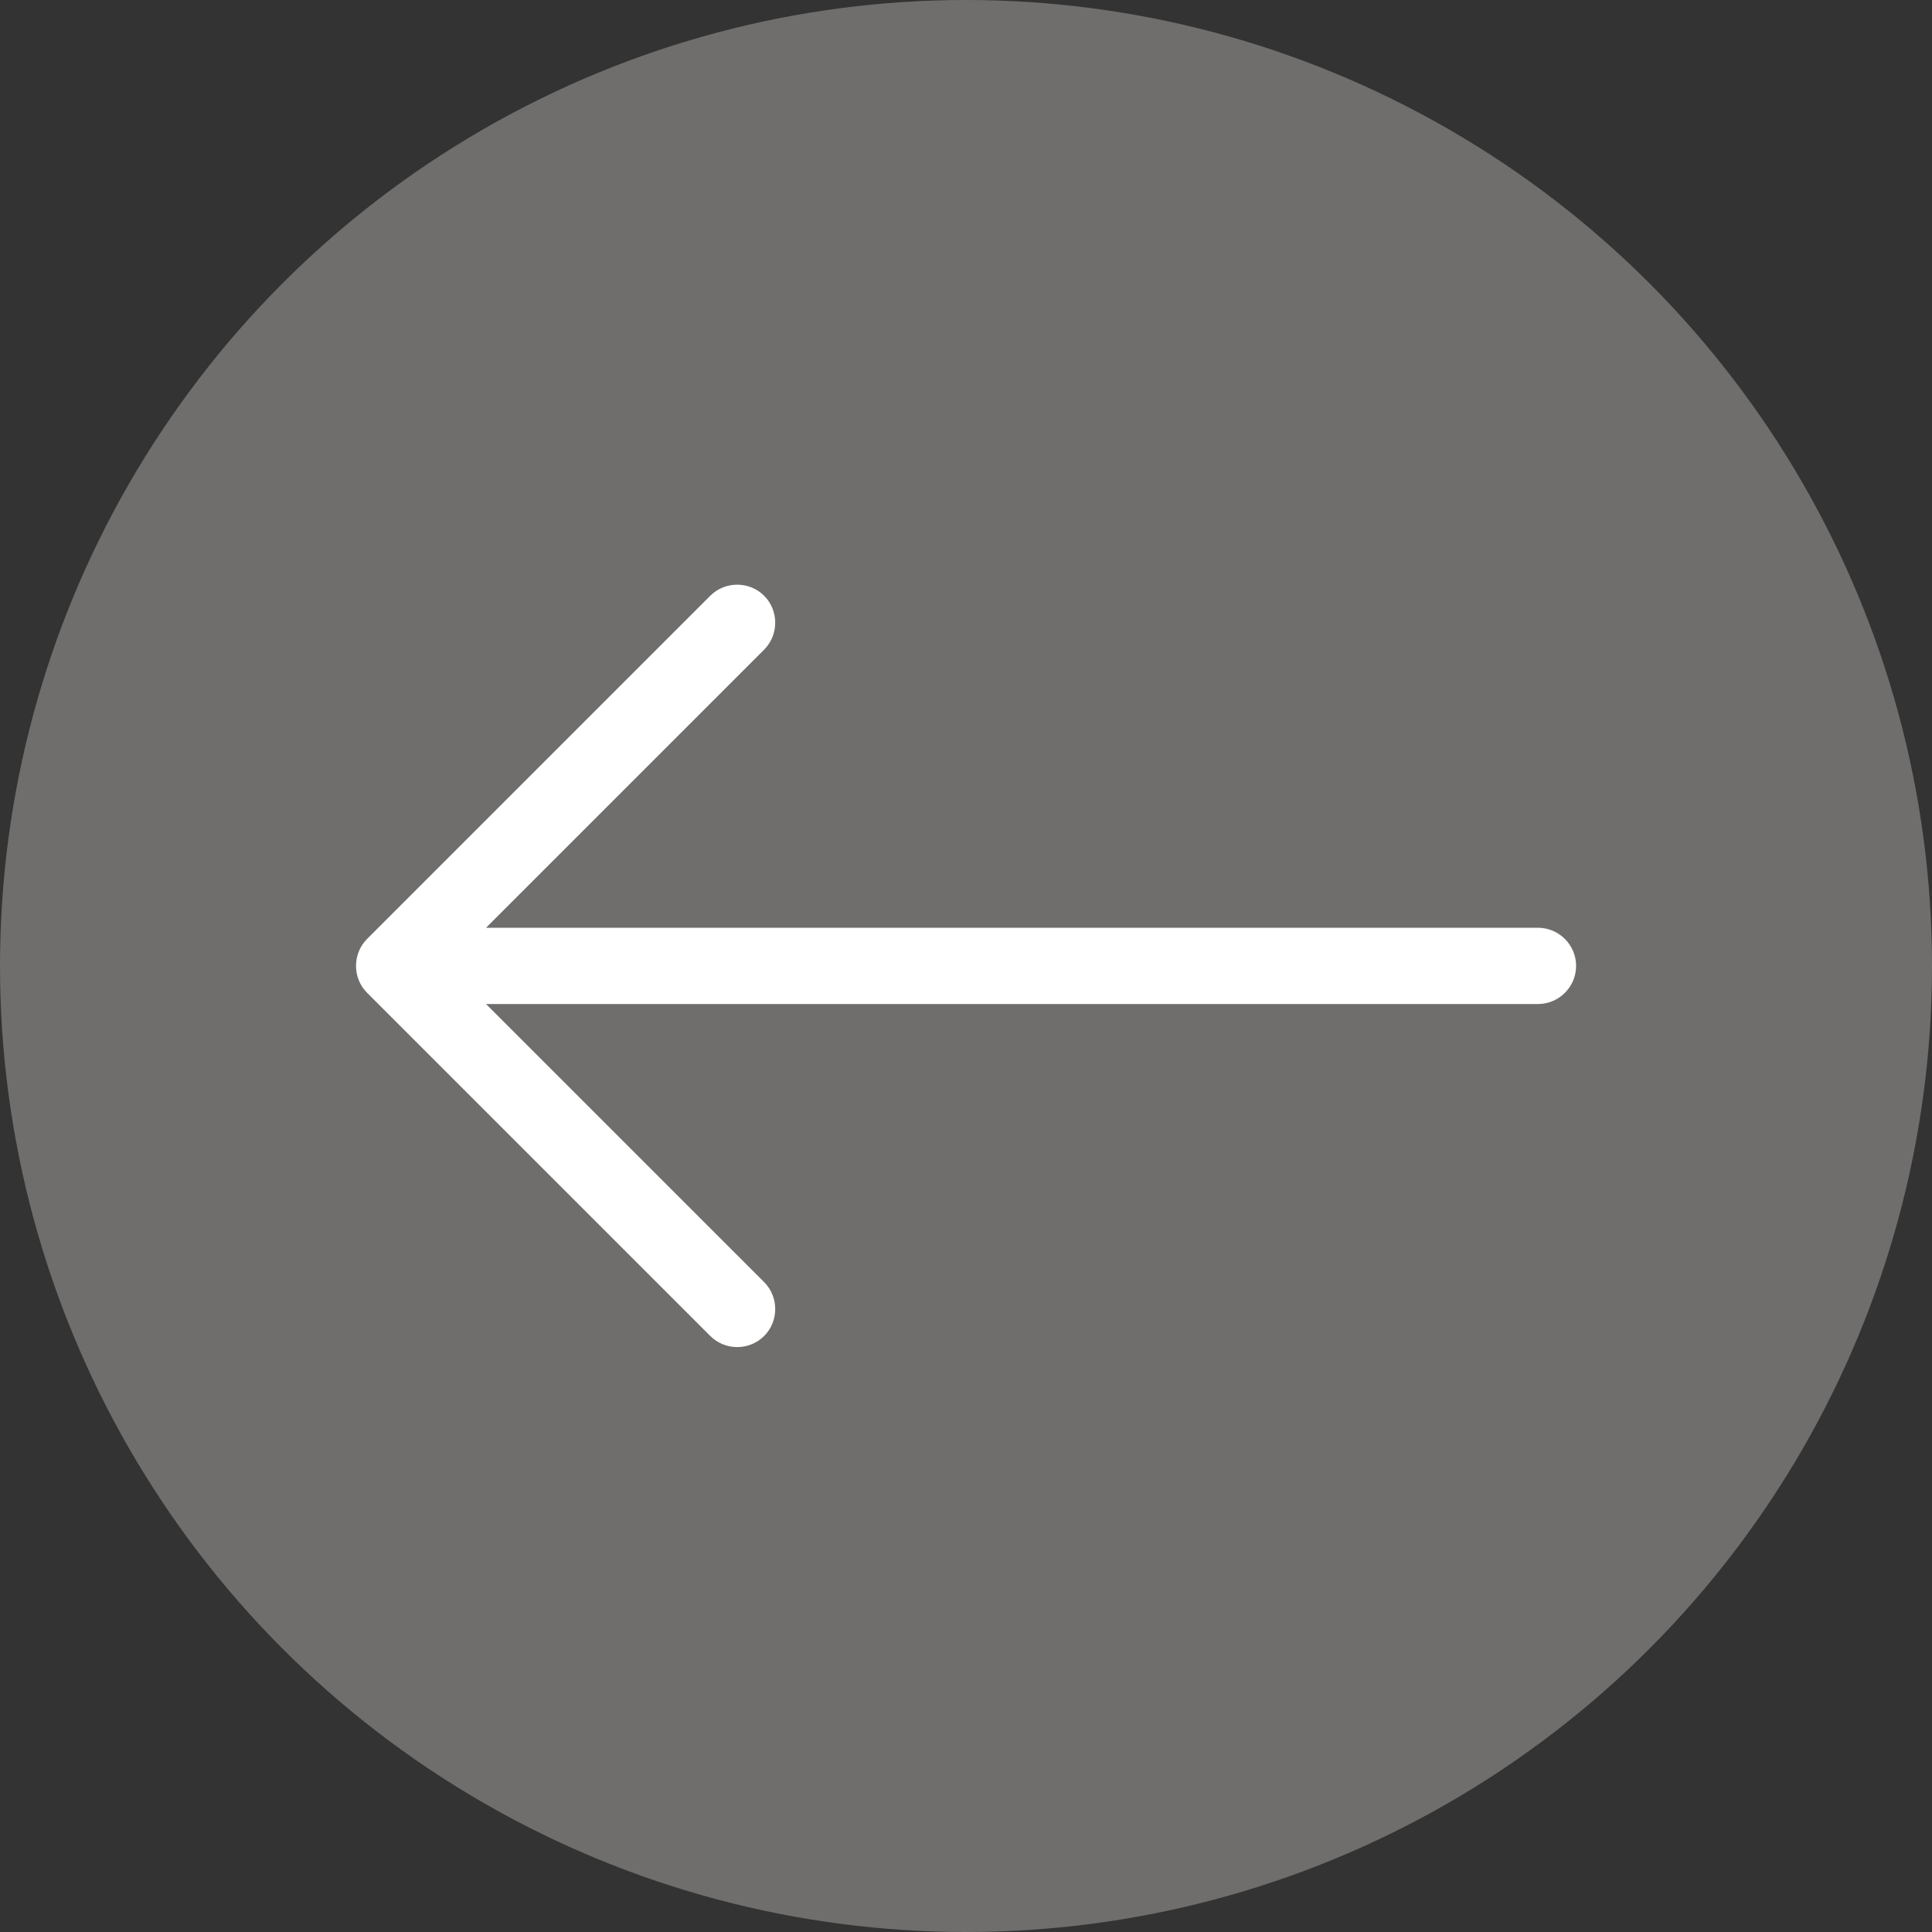
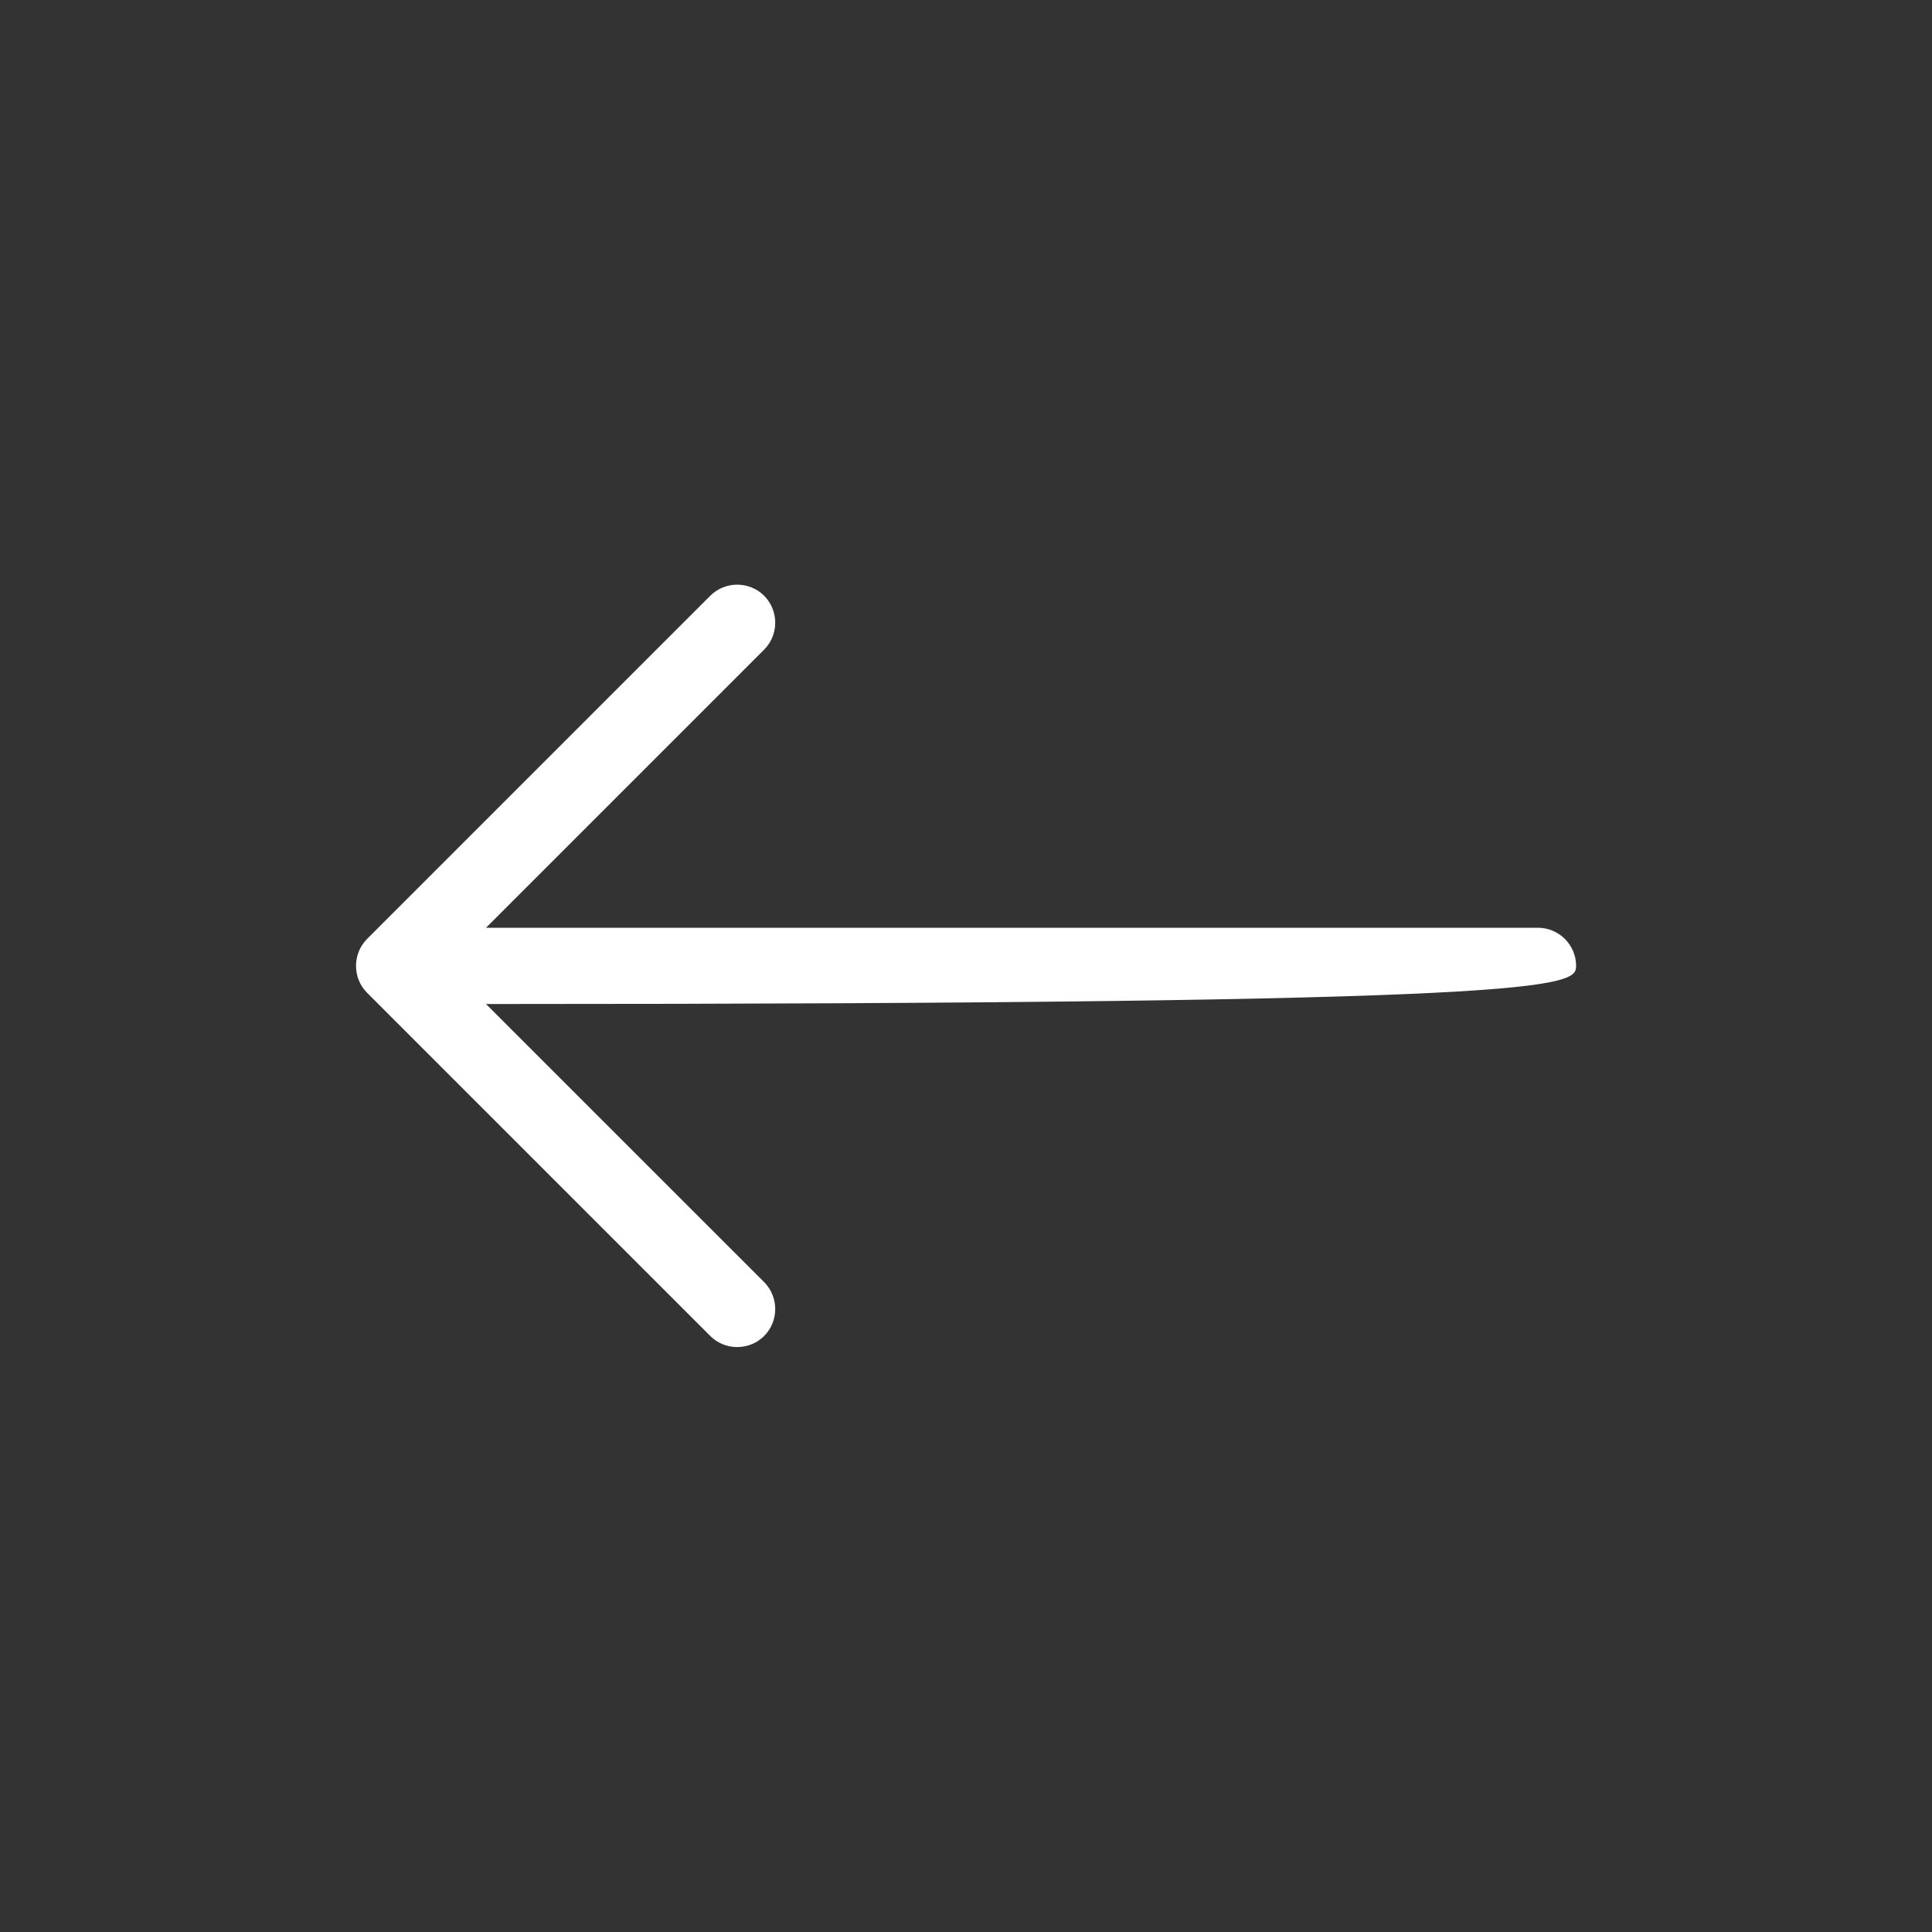
<svg xmlns="http://www.w3.org/2000/svg" width="38" height="38" viewBox="0 0 38 38" fill="none">
  <rect x="0" y="0" width="38" height="38" fill="#333333" stroke="none" />
-   <circle cx="19" cy="19" r="19" fill="#FAF6F1" fill-opacity="0.3" />
-   <path d="M7.22 18.468C6.93 18.759 6.93 19.237 7.22 19.527L13.97 26.277C14.261 26.568 14.739 26.568 15.03 26.277C15.32 25.987 15.32 25.509 15.03 25.218L9.559 19.748H30.25C30.663 19.748 31 19.41 31 18.998C31 18.585 30.663 18.248 30.25 18.248H9.559L15.03 12.777C15.32 12.487 15.32 12.009 15.03 11.718C14.739 11.427 14.261 11.427 13.97 11.718L7.22 18.468Z" fill="white" />
+   <path d="M7.22 18.468C6.93 18.759 6.93 19.237 7.22 19.527L13.97 26.277C14.261 26.568 14.739 26.568 15.03 26.277C15.32 25.987 15.32 25.509 15.03 25.218L9.559 19.748C30.663 19.748 31 19.41 31 18.998C31 18.585 30.663 18.248 30.25 18.248H9.559L15.03 12.777C15.32 12.487 15.32 12.009 15.03 11.718C14.739 11.427 14.261 11.427 13.97 11.718L7.22 18.468Z" fill="white" />
</svg>